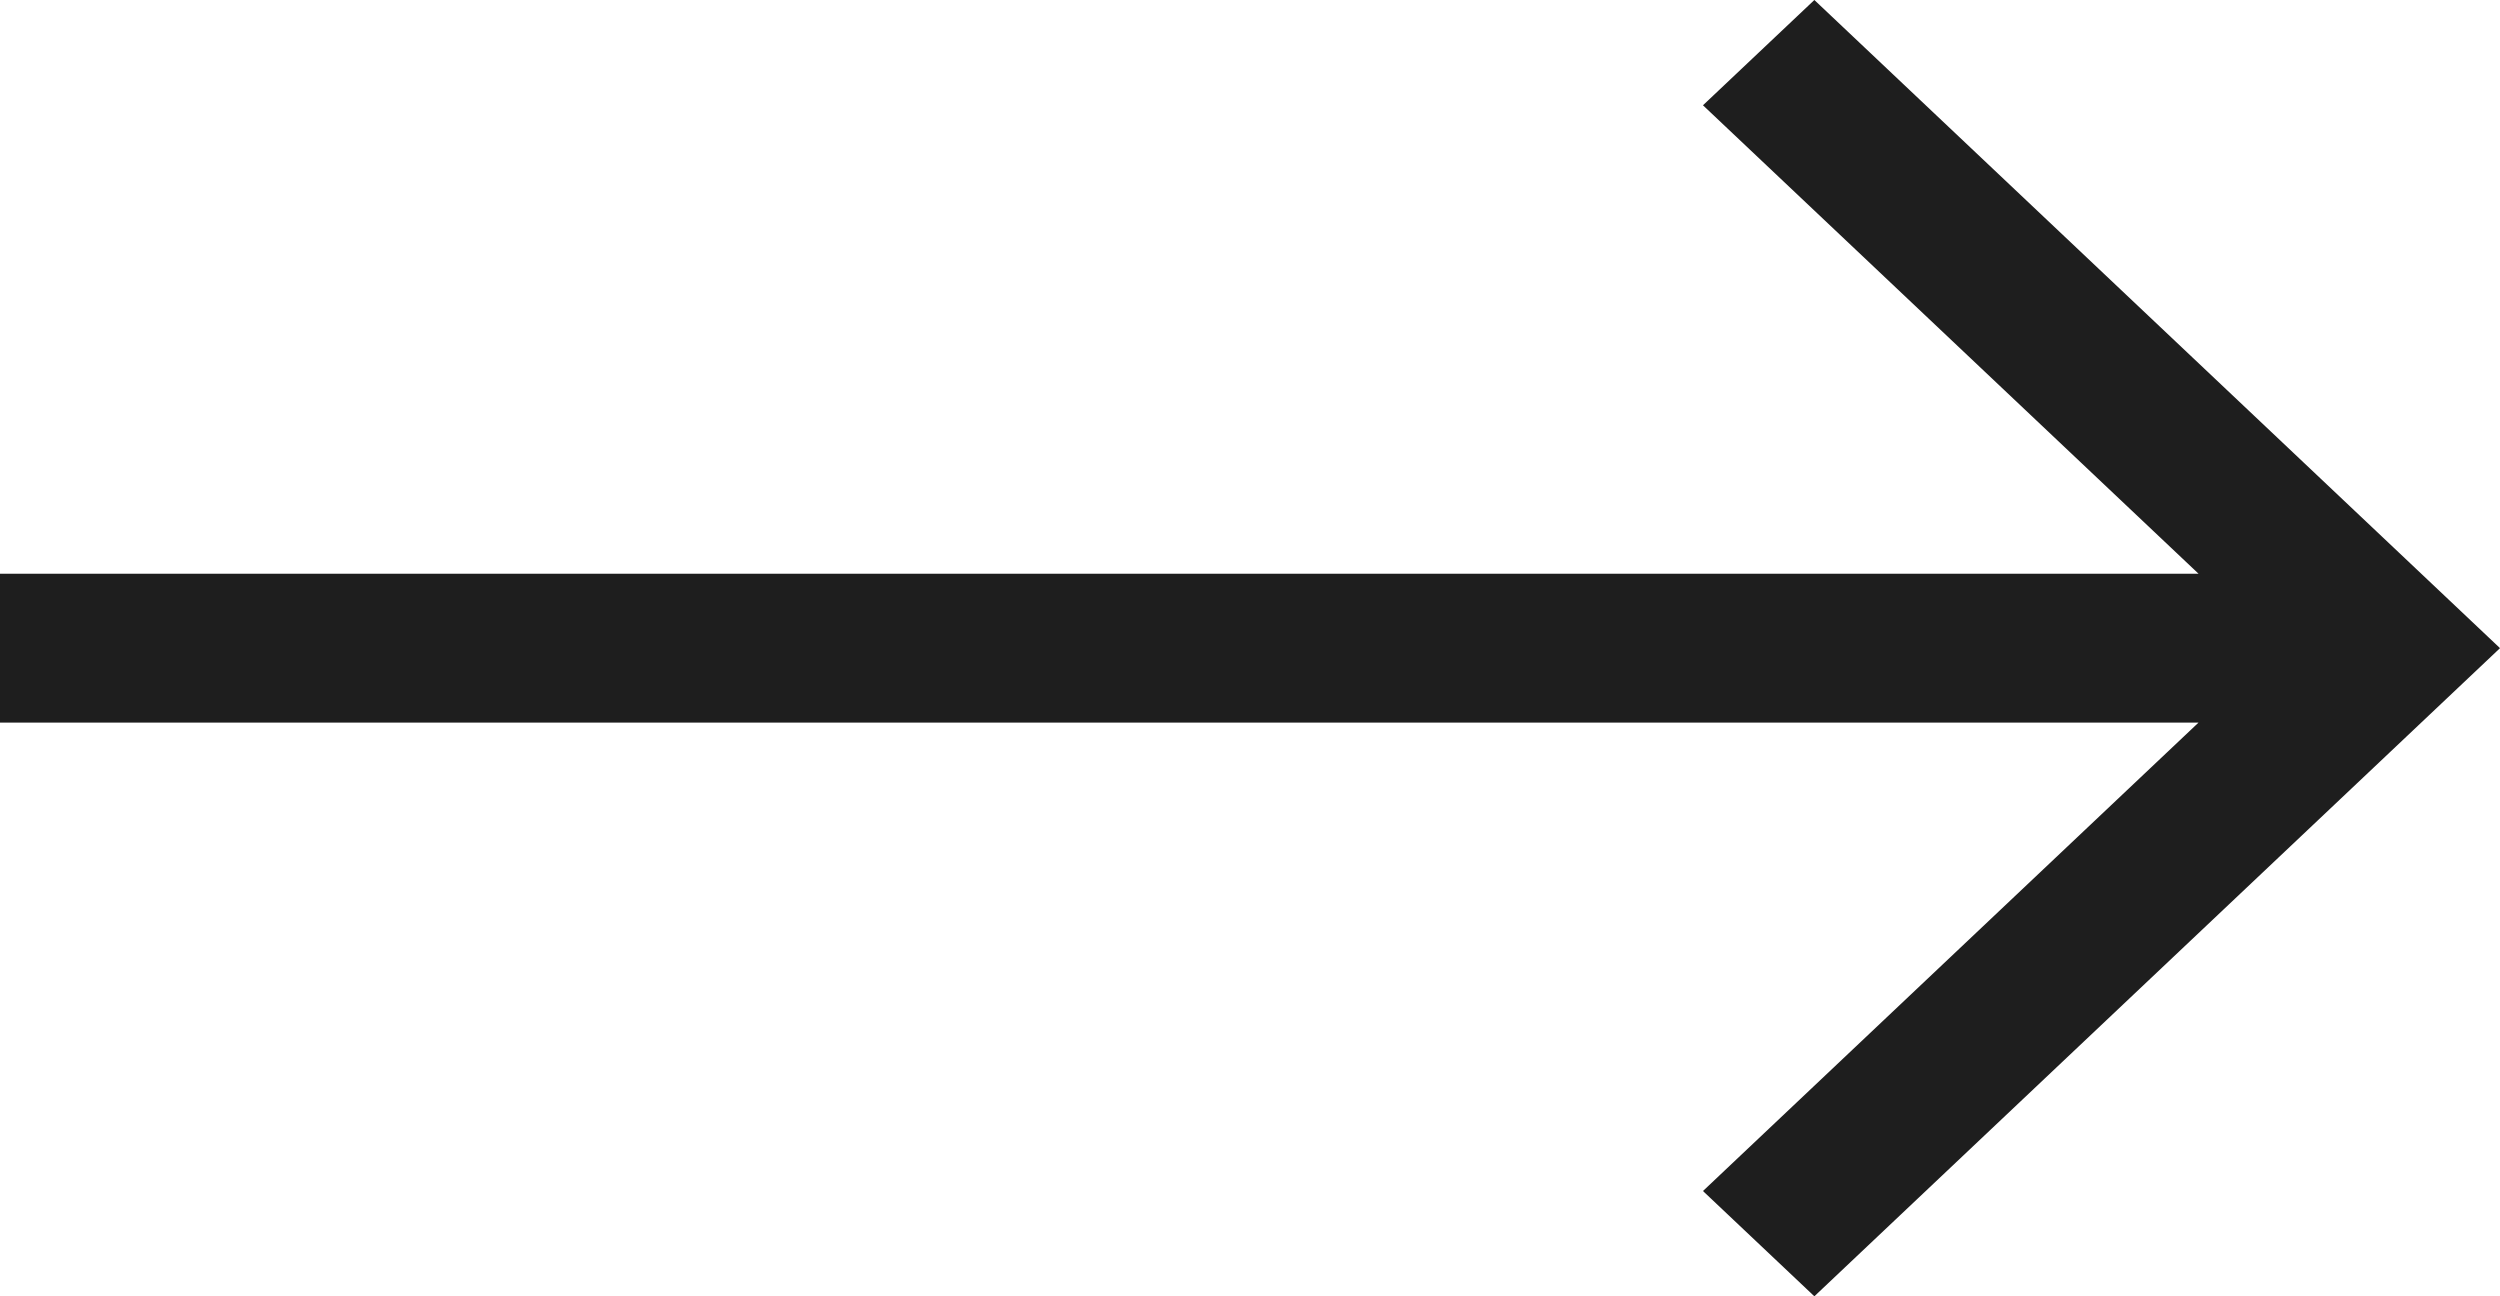
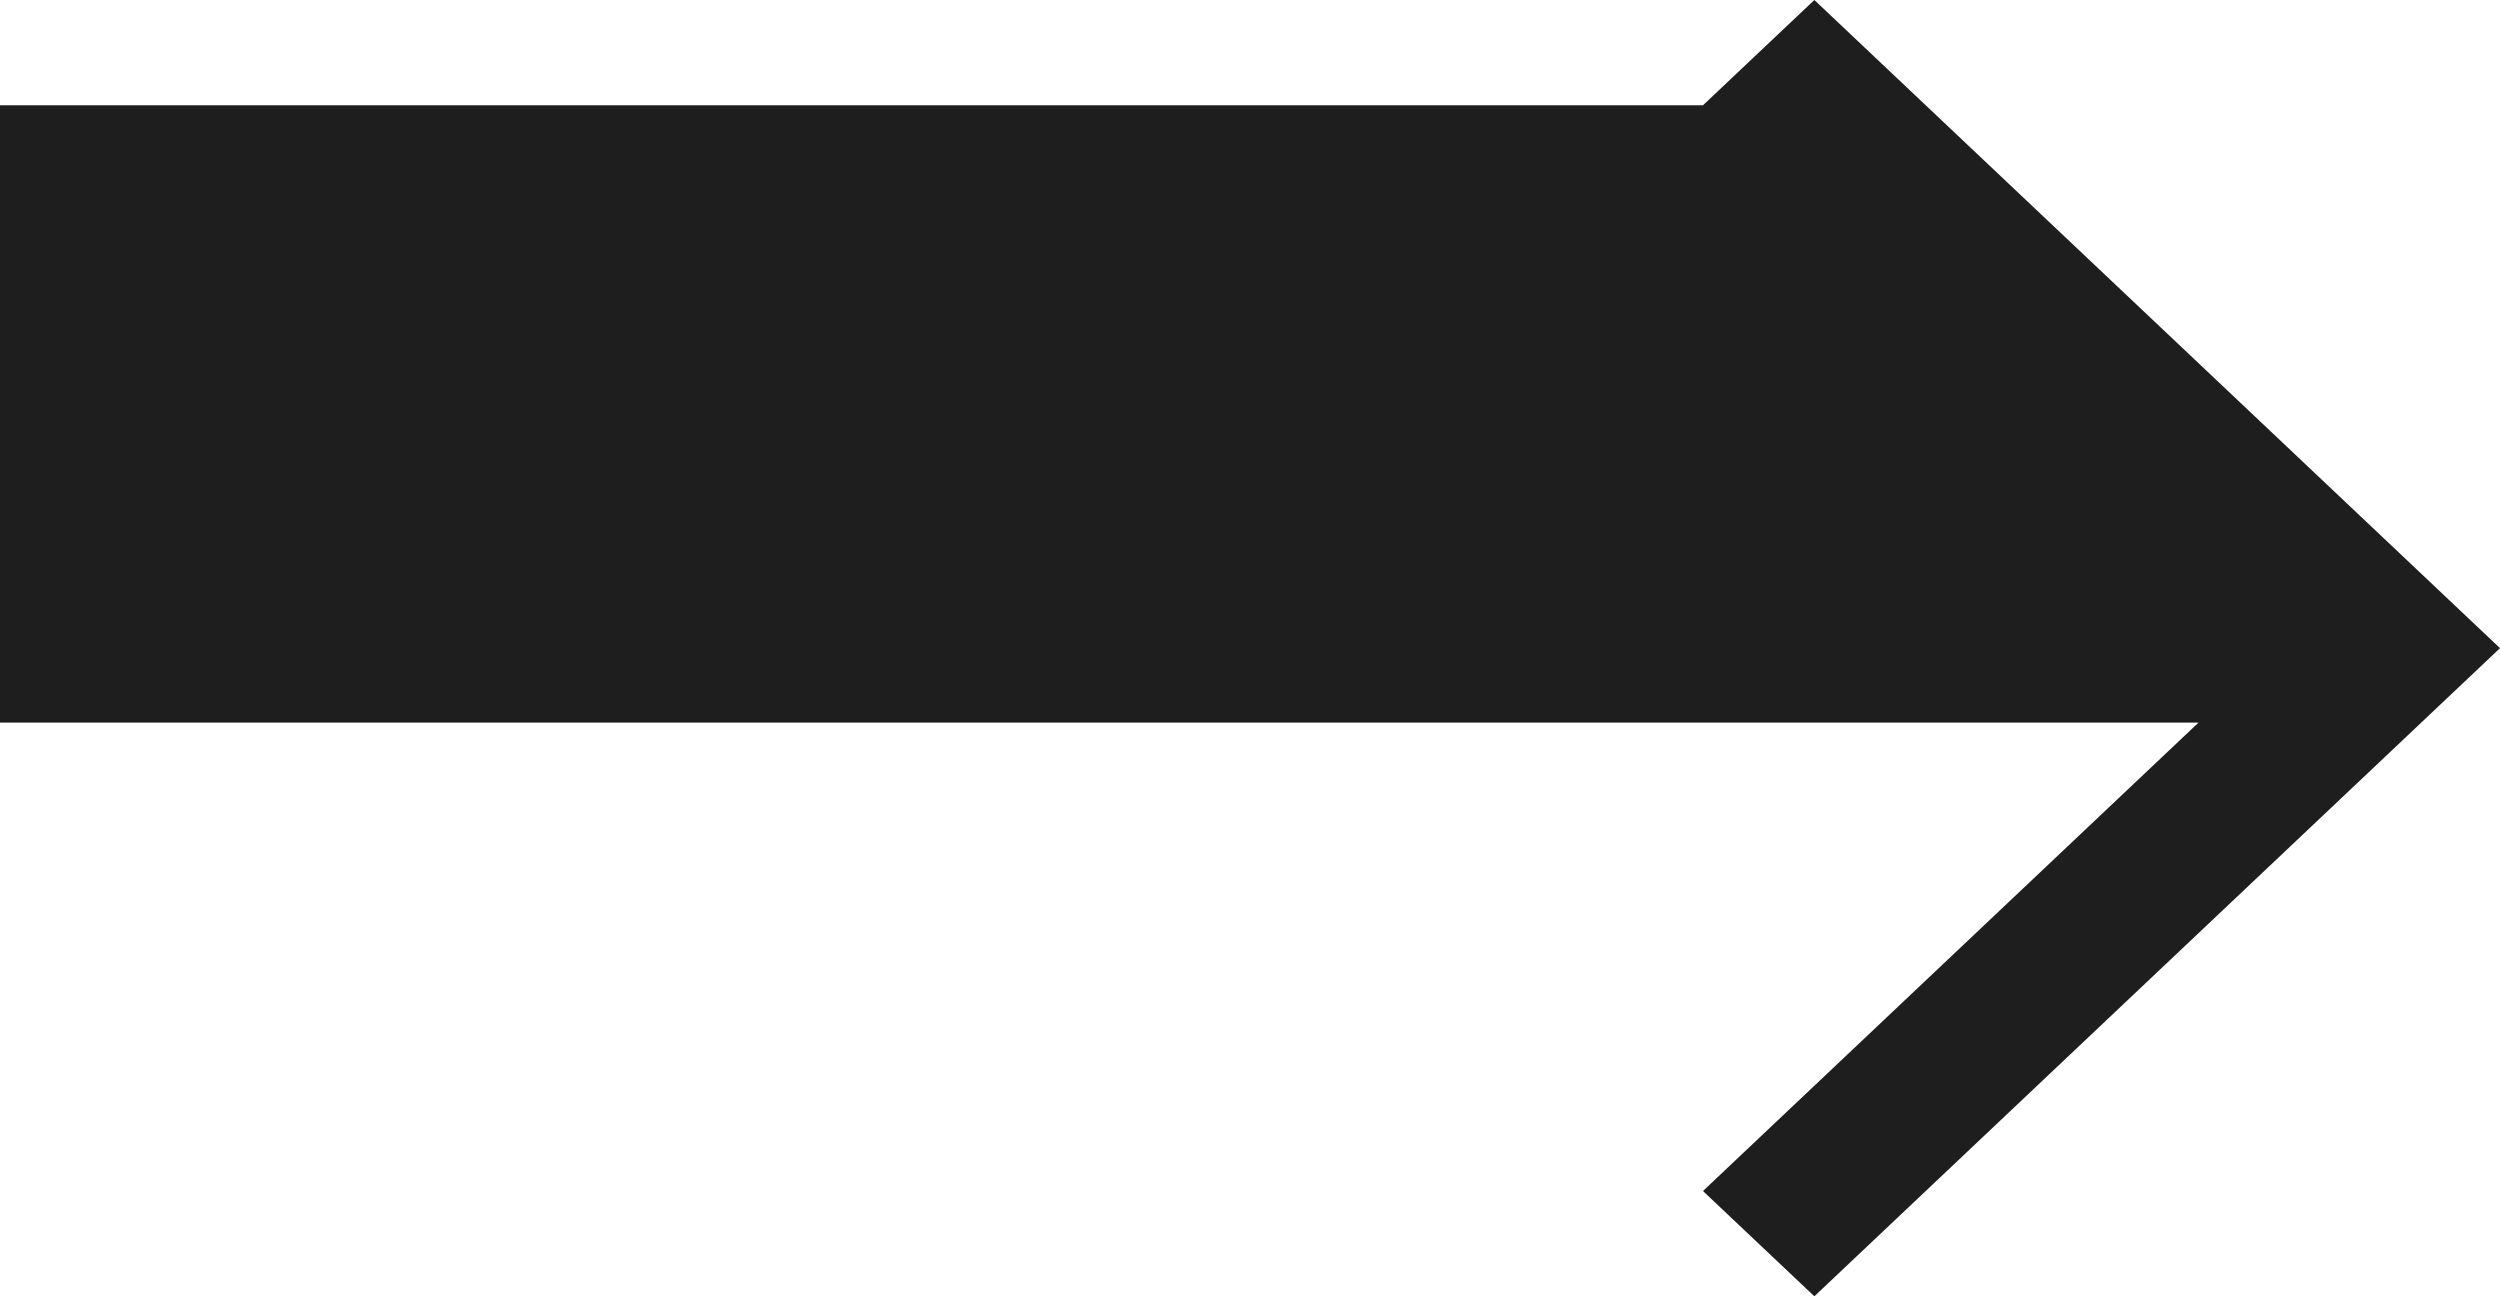
<svg xmlns="http://www.w3.org/2000/svg" width="27" height="14" viewBox="0 0 27 14" fill="none">
-   <path d="M19.595 0L18.392 1.137L23.744 6.196H0V7.804H23.744L18.392 12.863L19.595 14L27 7L19.595 0Z" fill="#1E1E1E" />
+   <path d="M19.595 0L18.392 1.137H0V7.804H23.744L18.392 12.863L19.595 14L27 7L19.595 0Z" fill="#1E1E1E" />
</svg>